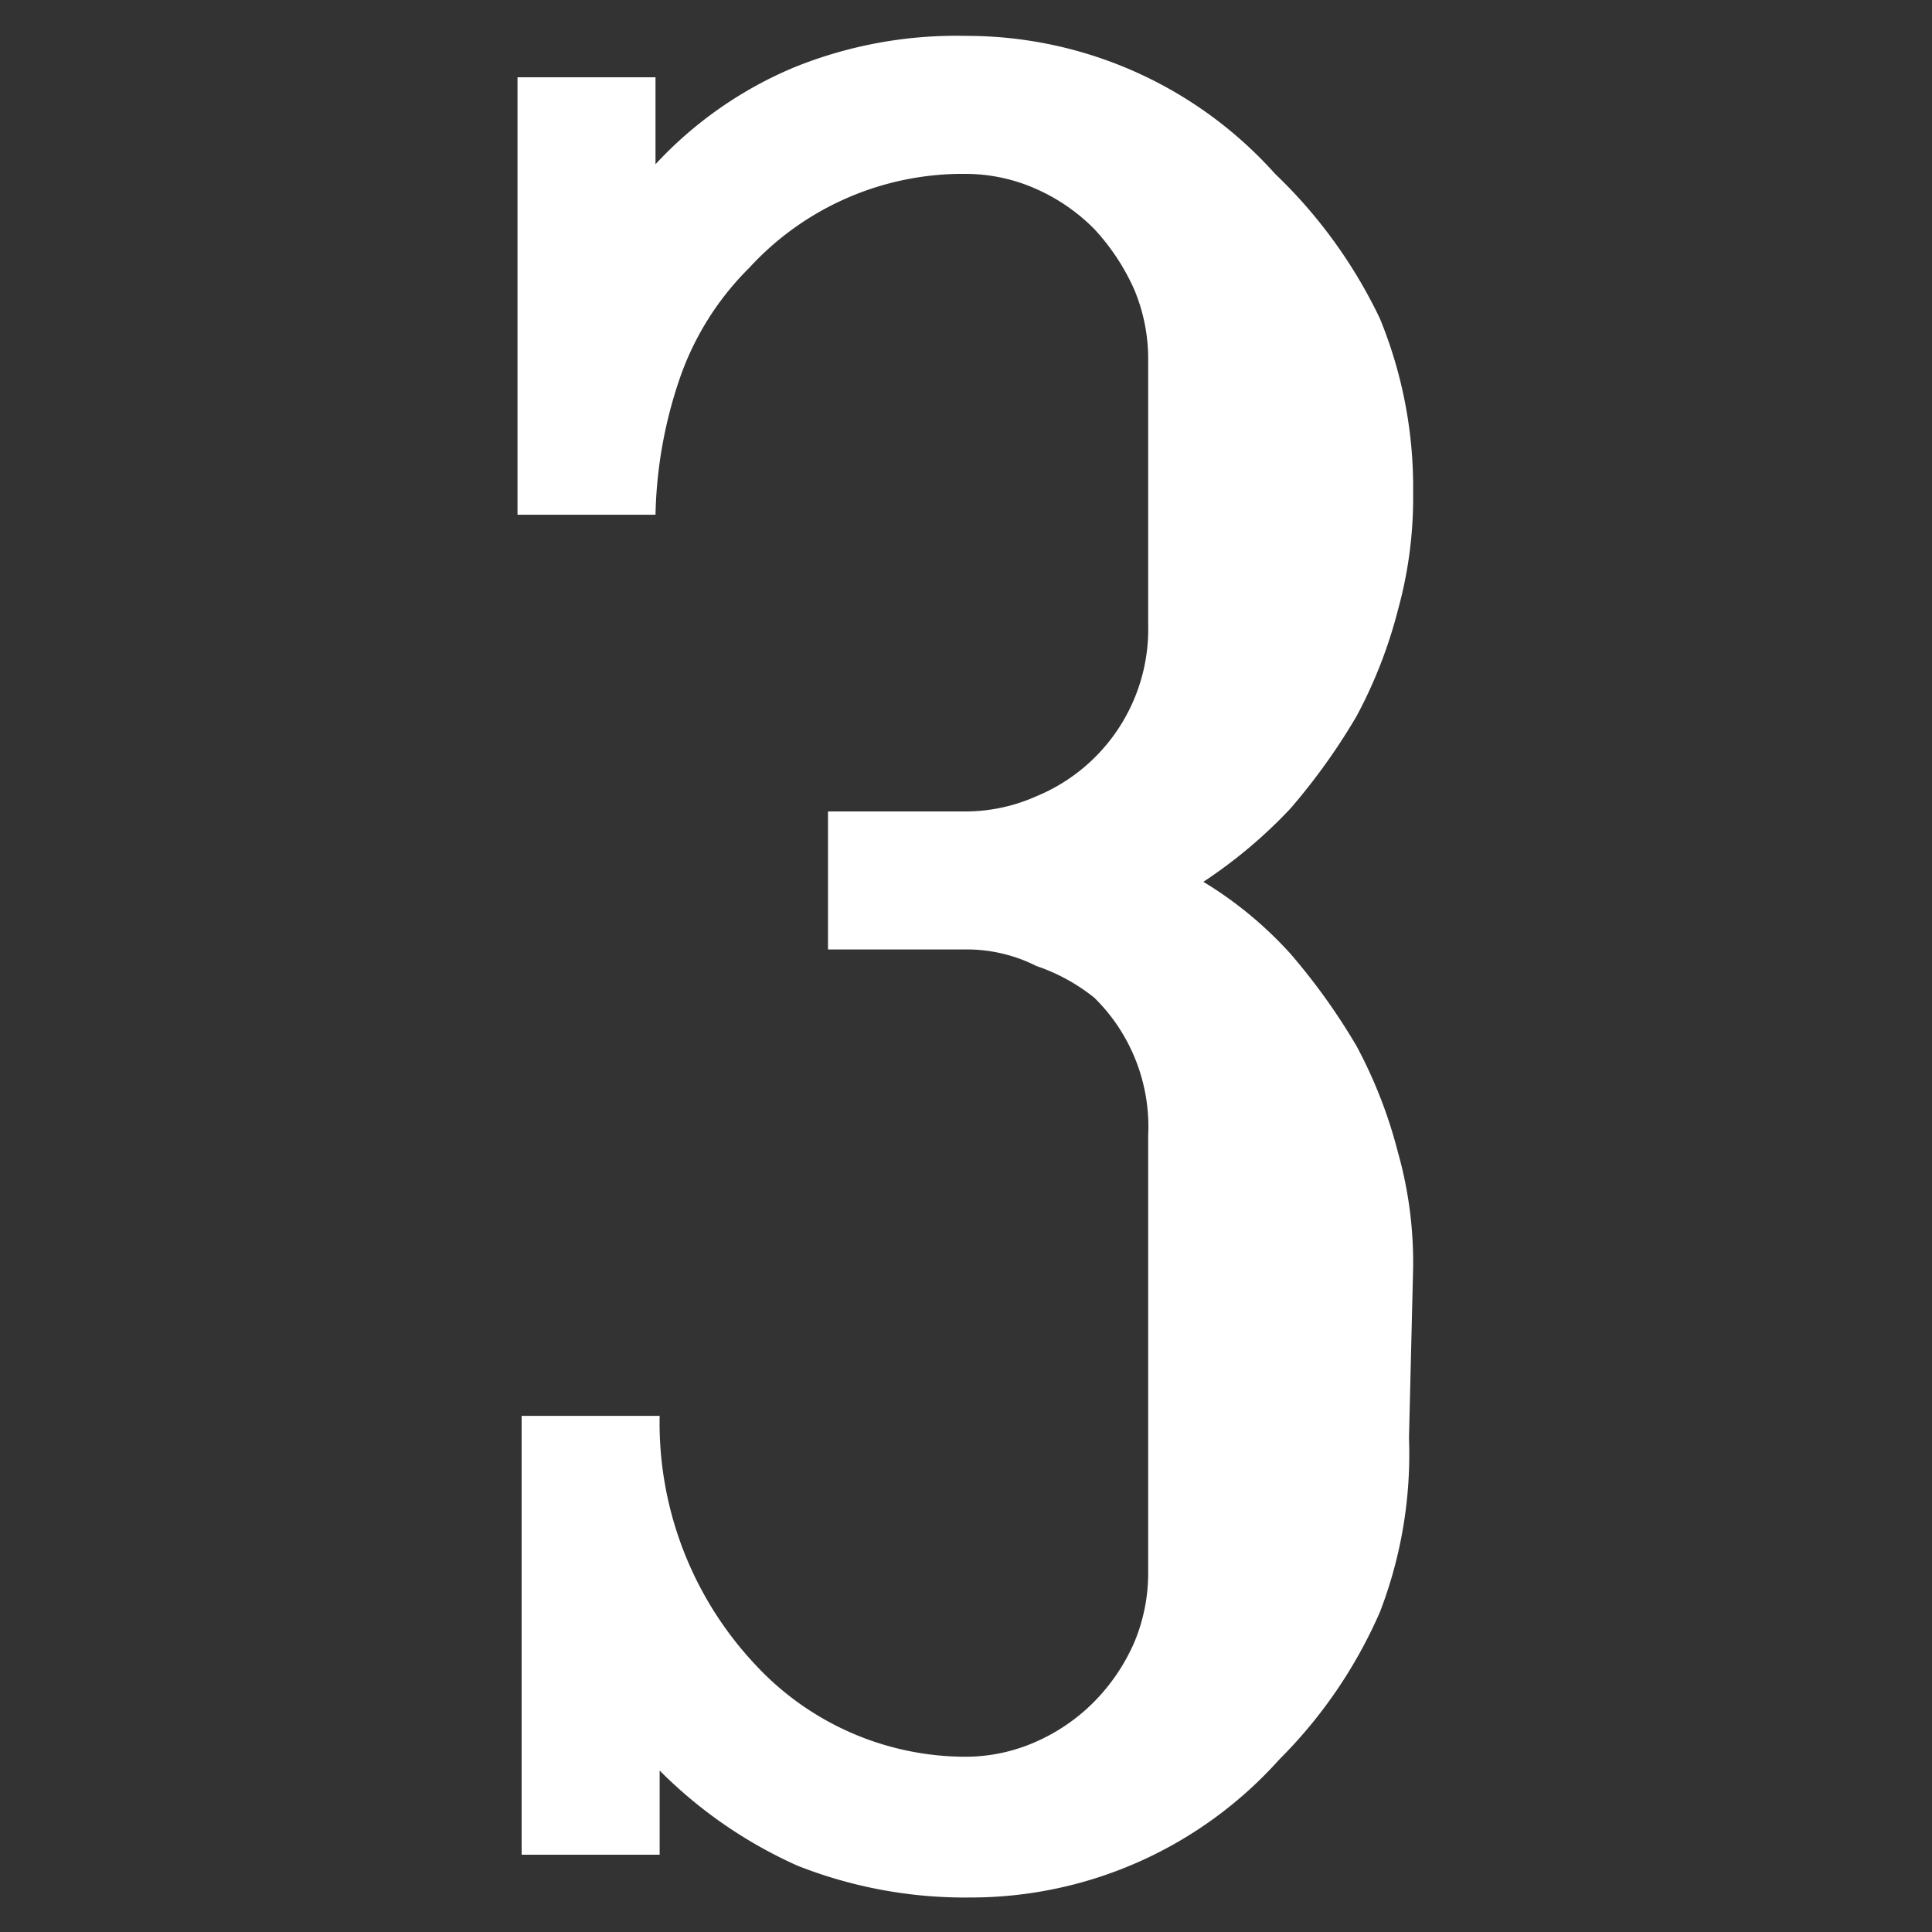
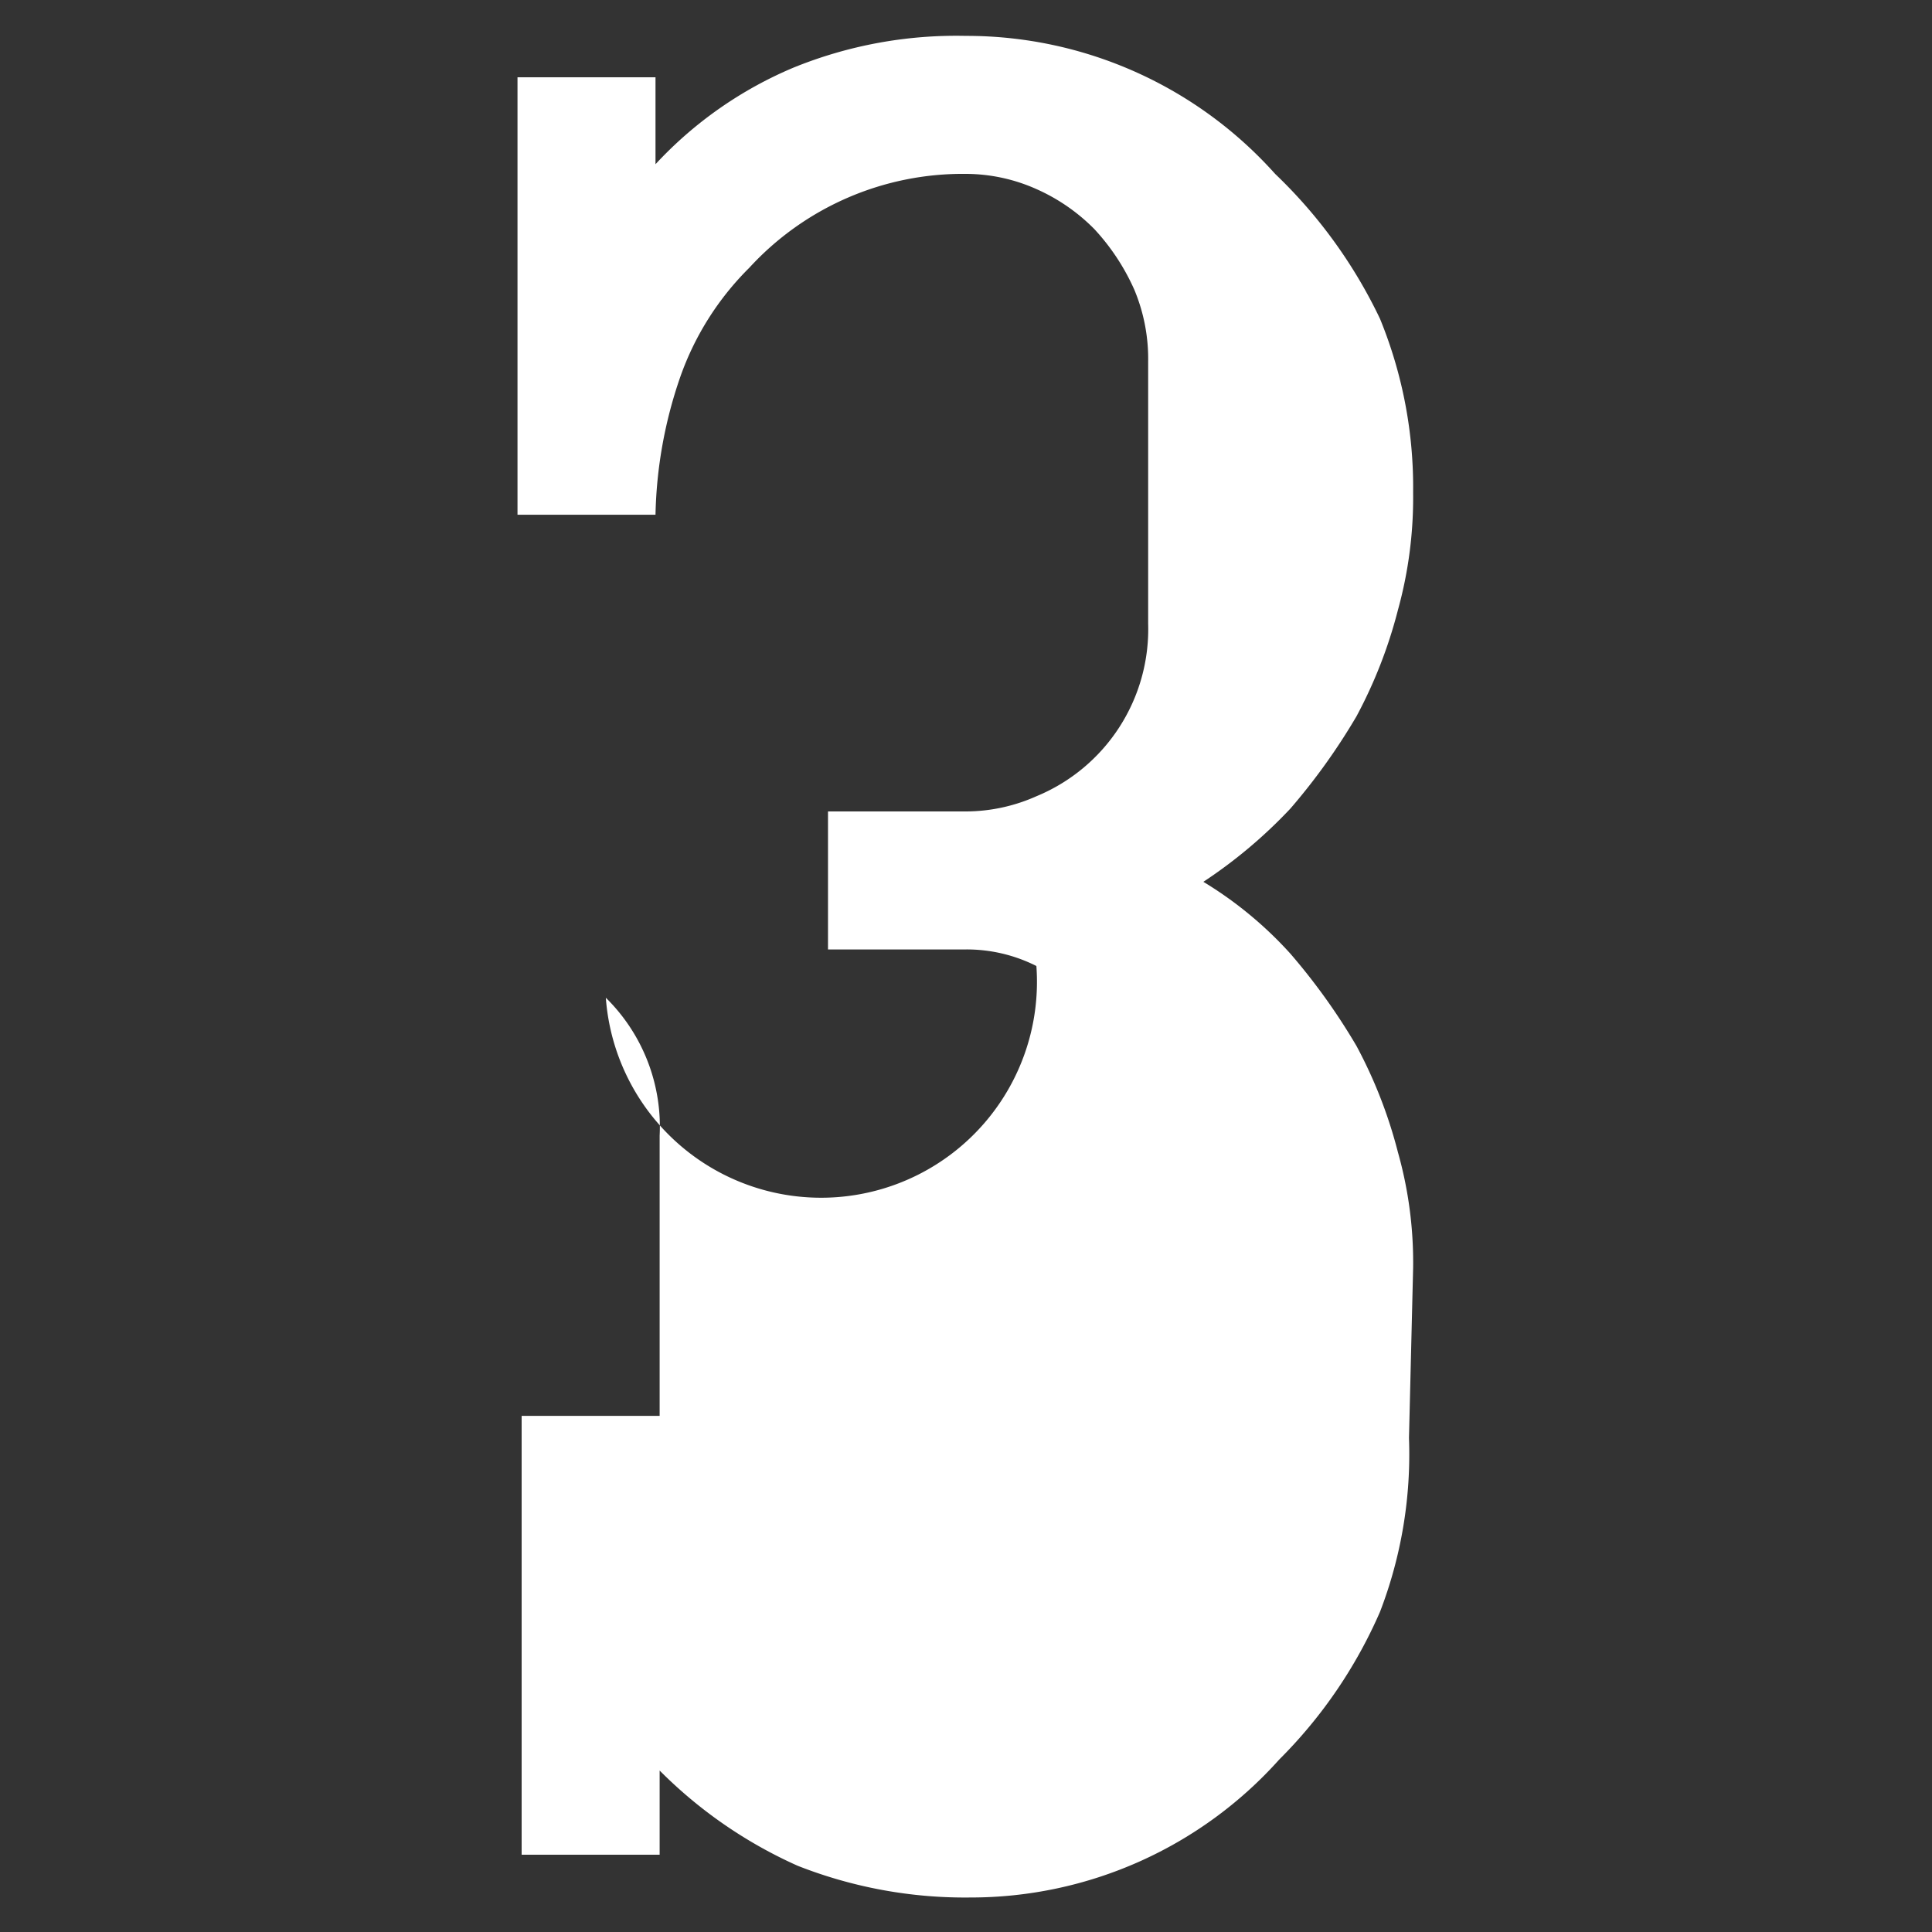
<svg xmlns="http://www.w3.org/2000/svg" data-name="レイヤー 2" viewBox="0 0 14 14">
  <rect x="0" y="0" width="14" height="14" fill="#333333" stroke="none" />
-   <path d="M10.21 10.42a3.18 3.18 0 0 1-.21 1.26 3.46 3.46 0 0 1-.73 1.07 3 3 0 0 1-2.24 1 3.31 3.31 0 0 1-1.25-.23 3.32 3.32 0 0 1-1-.69v.61h-1v-3.18h1a2.56 2.56 0 0 0 .7 1.81 2.08 2.08 0 0 0 1.52.66 1.26 1.26 0 0 0 .51-.11 1.37 1.37 0 0 0 .42-.29 1.42 1.42 0 0 0 .29-.43 1.3 1.3 0 0 0 .1-.52V8.23a1.31 1.31 0 0 0-.39-1A1.37 1.37 0 0 0 7.51 7 1.12 1.12 0 0 0 7 6.88H6v-1h1a1.26 1.26 0 0 0 .51-.11 1.31 1.31 0 0 0 .81-1.25v-1.9a1.3 1.3 0 0 0-.1-.52 1.6 1.6 0 0 0-.29-.44 1.37 1.37 0 0 0-.42-.29A1.26 1.26 0 0 0 7 1.26a2.1 2.1 0 0 0-1.57.68 2.09 2.09 0 0 0-.5.79 3.24 3.24 0 0 0-.18 1h-1V.56h1v.63a2.89 2.89 0 0 1 1-.7A3.13 3.13 0 0 1 7 .26a3 3 0 0 1 2.24 1A3.58 3.58 0 0 1 10 2.31a3.22 3.22 0 0 1 .24 1.26 3.05 3.05 0 0 1-.11.85 3.42 3.42 0 0 1-.3.77 4.54 4.54 0 0 1-.48.67 3.54 3.54 0 0 1-.63.53 2.81 2.81 0 0 1 .63.52 4.54 4.54 0 0 1 .48.67 3.42 3.42 0 0 1 .3.77 2.94 2.94 0 0 1 .11.84Z" style="fill:#fff" />
+   <path d="M10.21 10.42a3.18 3.18 0 0 1-.21 1.26 3.46 3.46 0 0 1-.73 1.07 3 3 0 0 1-2.24 1 3.31 3.31 0 0 1-1.25-.23 3.32 3.32 0 0 1-1-.69v.61h-1v-3.18h1V8.23a1.31 1.31 0 0 0-.39-1A1.37 1.37 0 0 0 7.51 7 1.12 1.12 0 0 0 7 6.88H6v-1h1a1.26 1.26 0 0 0 .51-.11 1.31 1.31 0 0 0 .81-1.25v-1.9a1.3 1.3 0 0 0-.1-.52 1.6 1.6 0 0 0-.29-.44 1.37 1.37 0 0 0-.42-.29A1.26 1.26 0 0 0 7 1.26a2.1 2.1 0 0 0-1.57.68 2.09 2.09 0 0 0-.5.79 3.24 3.24 0 0 0-.18 1h-1V.56h1v.63a2.89 2.89 0 0 1 1-.7A3.13 3.13 0 0 1 7 .26a3 3 0 0 1 2.24 1A3.58 3.58 0 0 1 10 2.31a3.22 3.22 0 0 1 .24 1.26 3.05 3.05 0 0 1-.11.85 3.42 3.42 0 0 1-.3.77 4.54 4.54 0 0 1-.48.67 3.54 3.54 0 0 1-.63.53 2.81 2.81 0 0 1 .63.52 4.54 4.54 0 0 1 .48.67 3.42 3.42 0 0 1 .3.77 2.94 2.94 0 0 1 .11.84Z" style="fill:#fff" />
</svg>